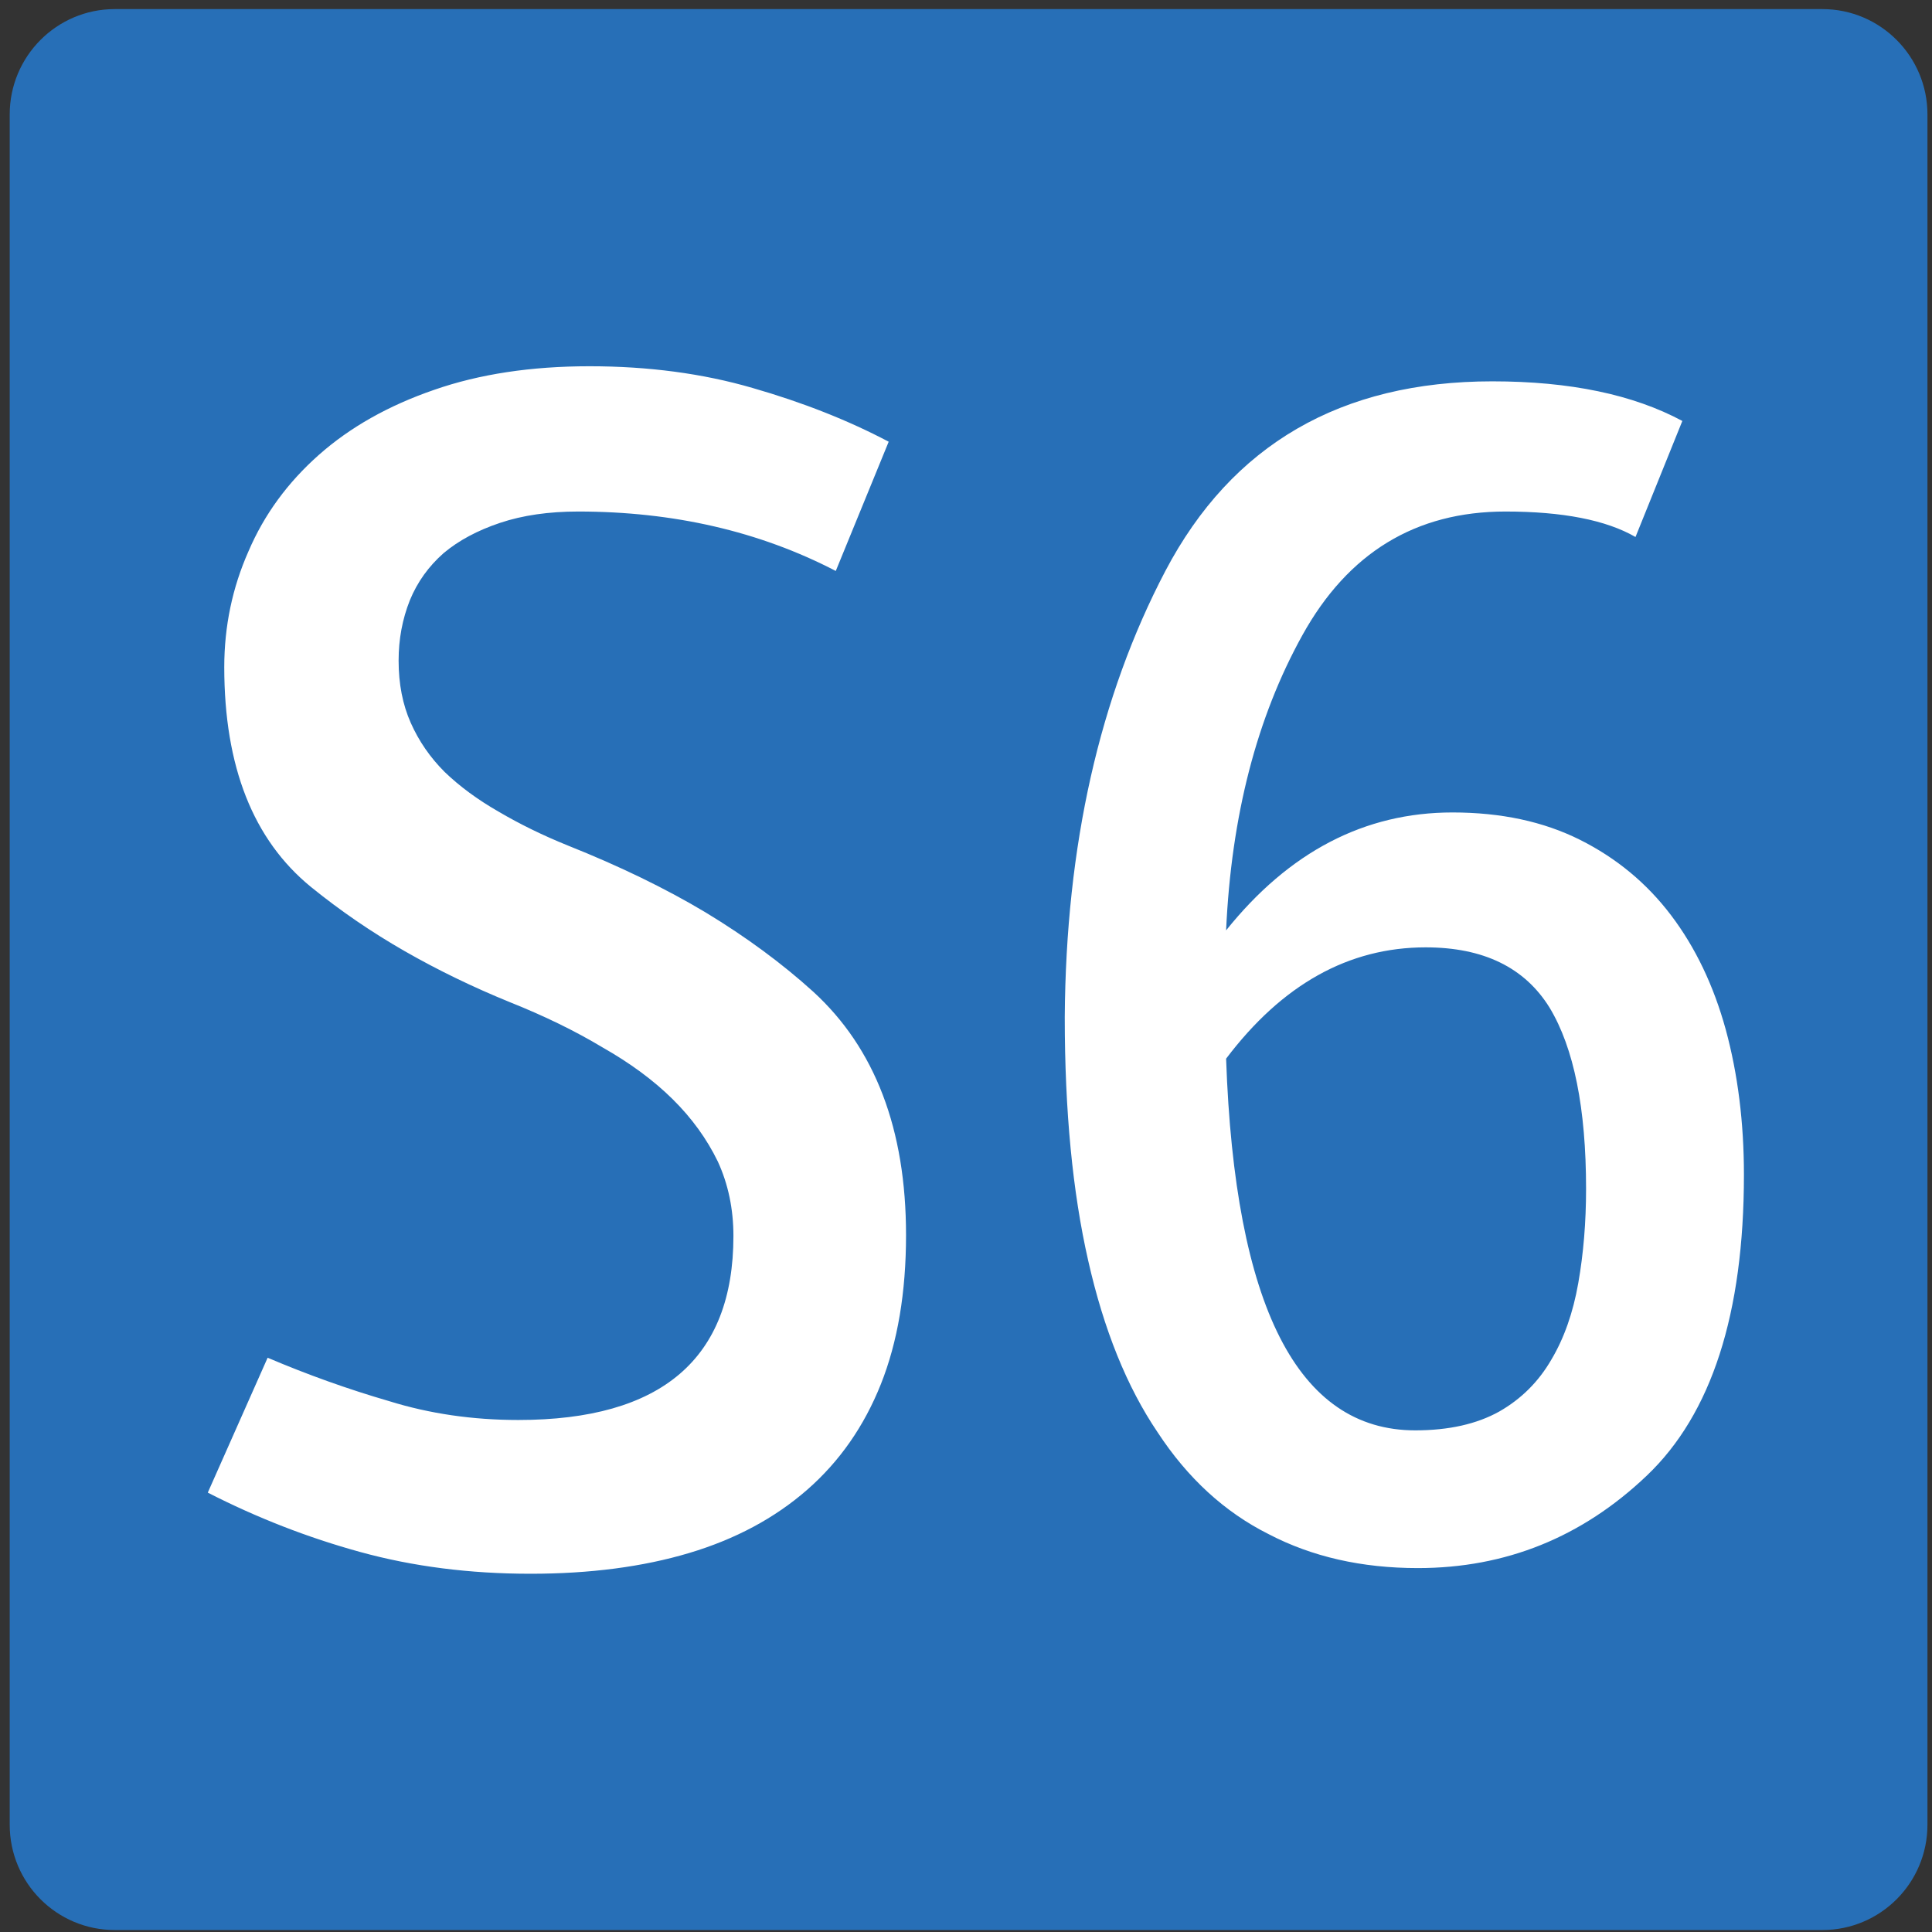
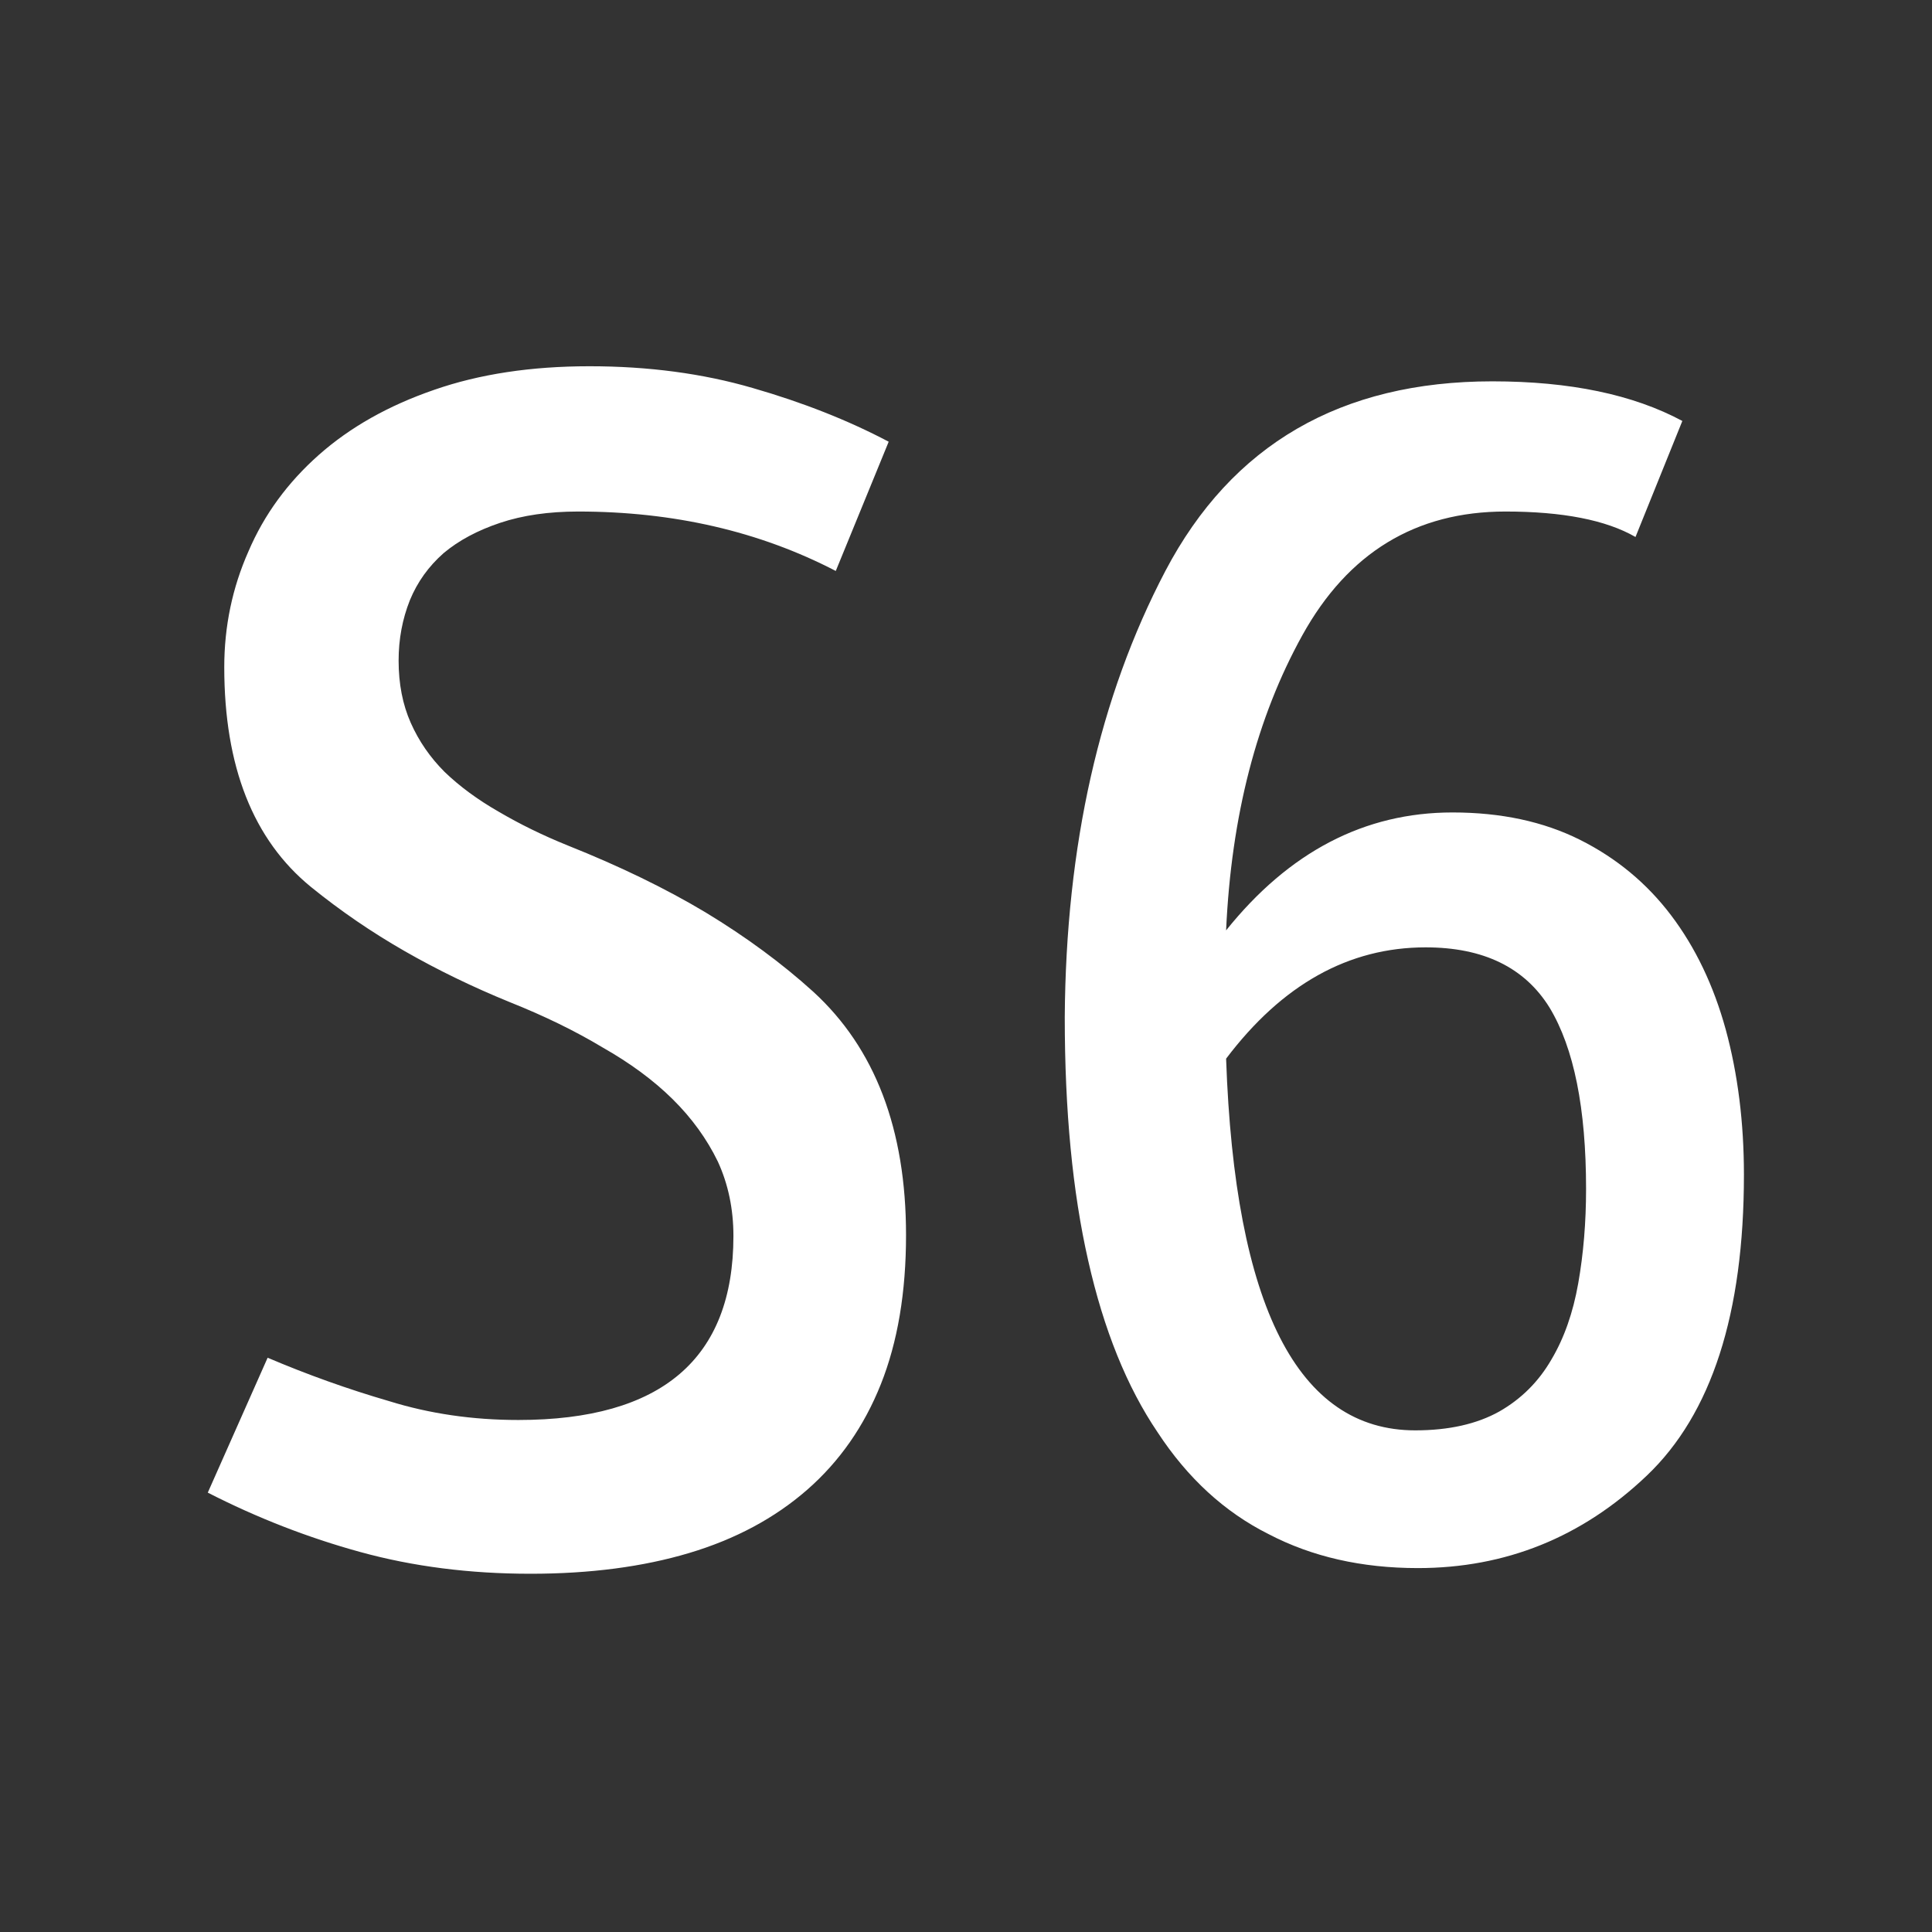
<svg xmlns="http://www.w3.org/2000/svg" width="850" height="850" xml:space="preserve">
  <rect width="100%" height="100%" fill="#333333" stroke="none" />
  <switch>
    <g>
-       <path fill-rule="evenodd" clip-rule="evenodd" fill="#276FB7" d="M4.272 802.797V50.335C4.272 24.779 24.955 4 50.5 4h751.267C827.276 4 848 24.779 848 50.335v752.462c0 25.646-20.724 46.334-46.233 46.334H50.5c-25.545 0-46.228-20.689-46.228-46.334" />
      <g fill="#FFF">
        <path d="M367.706 251.197c-33.583-17.432-71.362-26.147-113.34-26.147-12.975 0-24.423 1.66-34.345 4.98-9.922 3.32-18.192 7.75-24.805 13.281-6.619 5.811-11.58 12.73-14.883 20.752-3.309 8.301-4.961 17.159-4.961 26.563 0 10.24 1.777 19.371 5.343 27.393 3.56 8.028 8.521 15.22 14.883 21.582 6.613 6.368 14.501 12.179 23.66 17.432 9.41 5.538 19.588 10.519 30.53 14.941 22.897 9.131 43.123 18.956 60.677 29.468 17.805 10.791 33.582 22.412 47.32 34.863 27.22 24.902 40.833 60.596 40.833 107.08 0 25.182-3.691 47.042-11.067 65.576-7.382 18.541-18.192 34.033-32.438 46.484-14.251 12.451-31.549 21.725-51.899 27.808-20.357 6.083-43.636 9.131-69.836 9.131-26.713 0-51.649-3.185-74.797-9.546-23.153-6.361-45.543-15.077-67.165-26.147l26.332-59.351c17.554 7.471 35.359 13.839 53.426 19.092 17.805 5.538 36.76 8.301 56.861 8.301 63.092 0 94.641-26.978 94.641-80.933 0-11.894-2.29-22.827-6.869-32.788-4.836-9.961-11.449-19.092-19.844-27.393s-18.699-15.907-30.911-22.827c-11.961-7.191-25.568-13.832-40.833-19.922-16.285-6.641-31.674-14.111-46.176-22.412s-28.24-17.704-41.214-28.223c-25.443-20.752-38.162-52.982-38.162-96.704 0-17.983 3.56-35 10.685-51.05 6.869-16.044 17.173-30.155 30.911-42.334 13.738-12.172 30.654-21.718 50.755-28.638 19.844-6.913 42.61-10.376 68.309-10.376 25.95 0 49.861 3.184 71.744 9.546 22.134 6.368 42.103 14.254 59.914 23.657l-23.279 56.861zM719.557 236.256c-12.975-7.471-32.057-11.206-57.242-11.206-39.438 0-69.205 18.125-89.299 54.37-20.1 36.251-31.293 79.551-33.582 129.907 27.727-34.584 60.928-51.88 99.602-51.88 21.371 0 40.07 4.014 56.098 12.036 16.027 8.028 29.385 19.092 40.07 33.203s18.699 30.855 24.041 50.22c5.344 19.649 8.014 40.953 8.014 63.916 0 61.153-14.25 105.284-42.74 132.397-28.496 27.12-62.078 40.674-100.748 40.674-24.68 0-46.557-4.98-65.637-14.941-19.338-9.682-35.621-24.623-48.848-44.824-13.488-19.922-23.66-45.097-30.529-75.537-6.869-30.155-10.303-65.849-10.303-107.08.506-75.537 15.264-140.971 44.268-196.313 29.252-55.615 77.211-83.423 143.869-83.423 34.088 0 61.947 5.811 83.574 17.432l-20.608 51.049zM681.775 443.36c-10.941-17.704-29.133-26.563-54.57-26.563-33.838 0-63.098 16.329-87.771 48.975 3.816 109.02 31.543 163.525 83.191 163.525 14.752 0 27.096-2.763 37.018-8.301 9.666-5.531 17.297-13.139 22.896-22.827 5.594-9.403 9.541-20.609 11.83-33.618 2.291-13.002 3.436-26.835 3.436-41.504 0-35.413-5.344-61.976-16.03-79.687z" />
      </g>
    </g>
  </switch>
</svg>